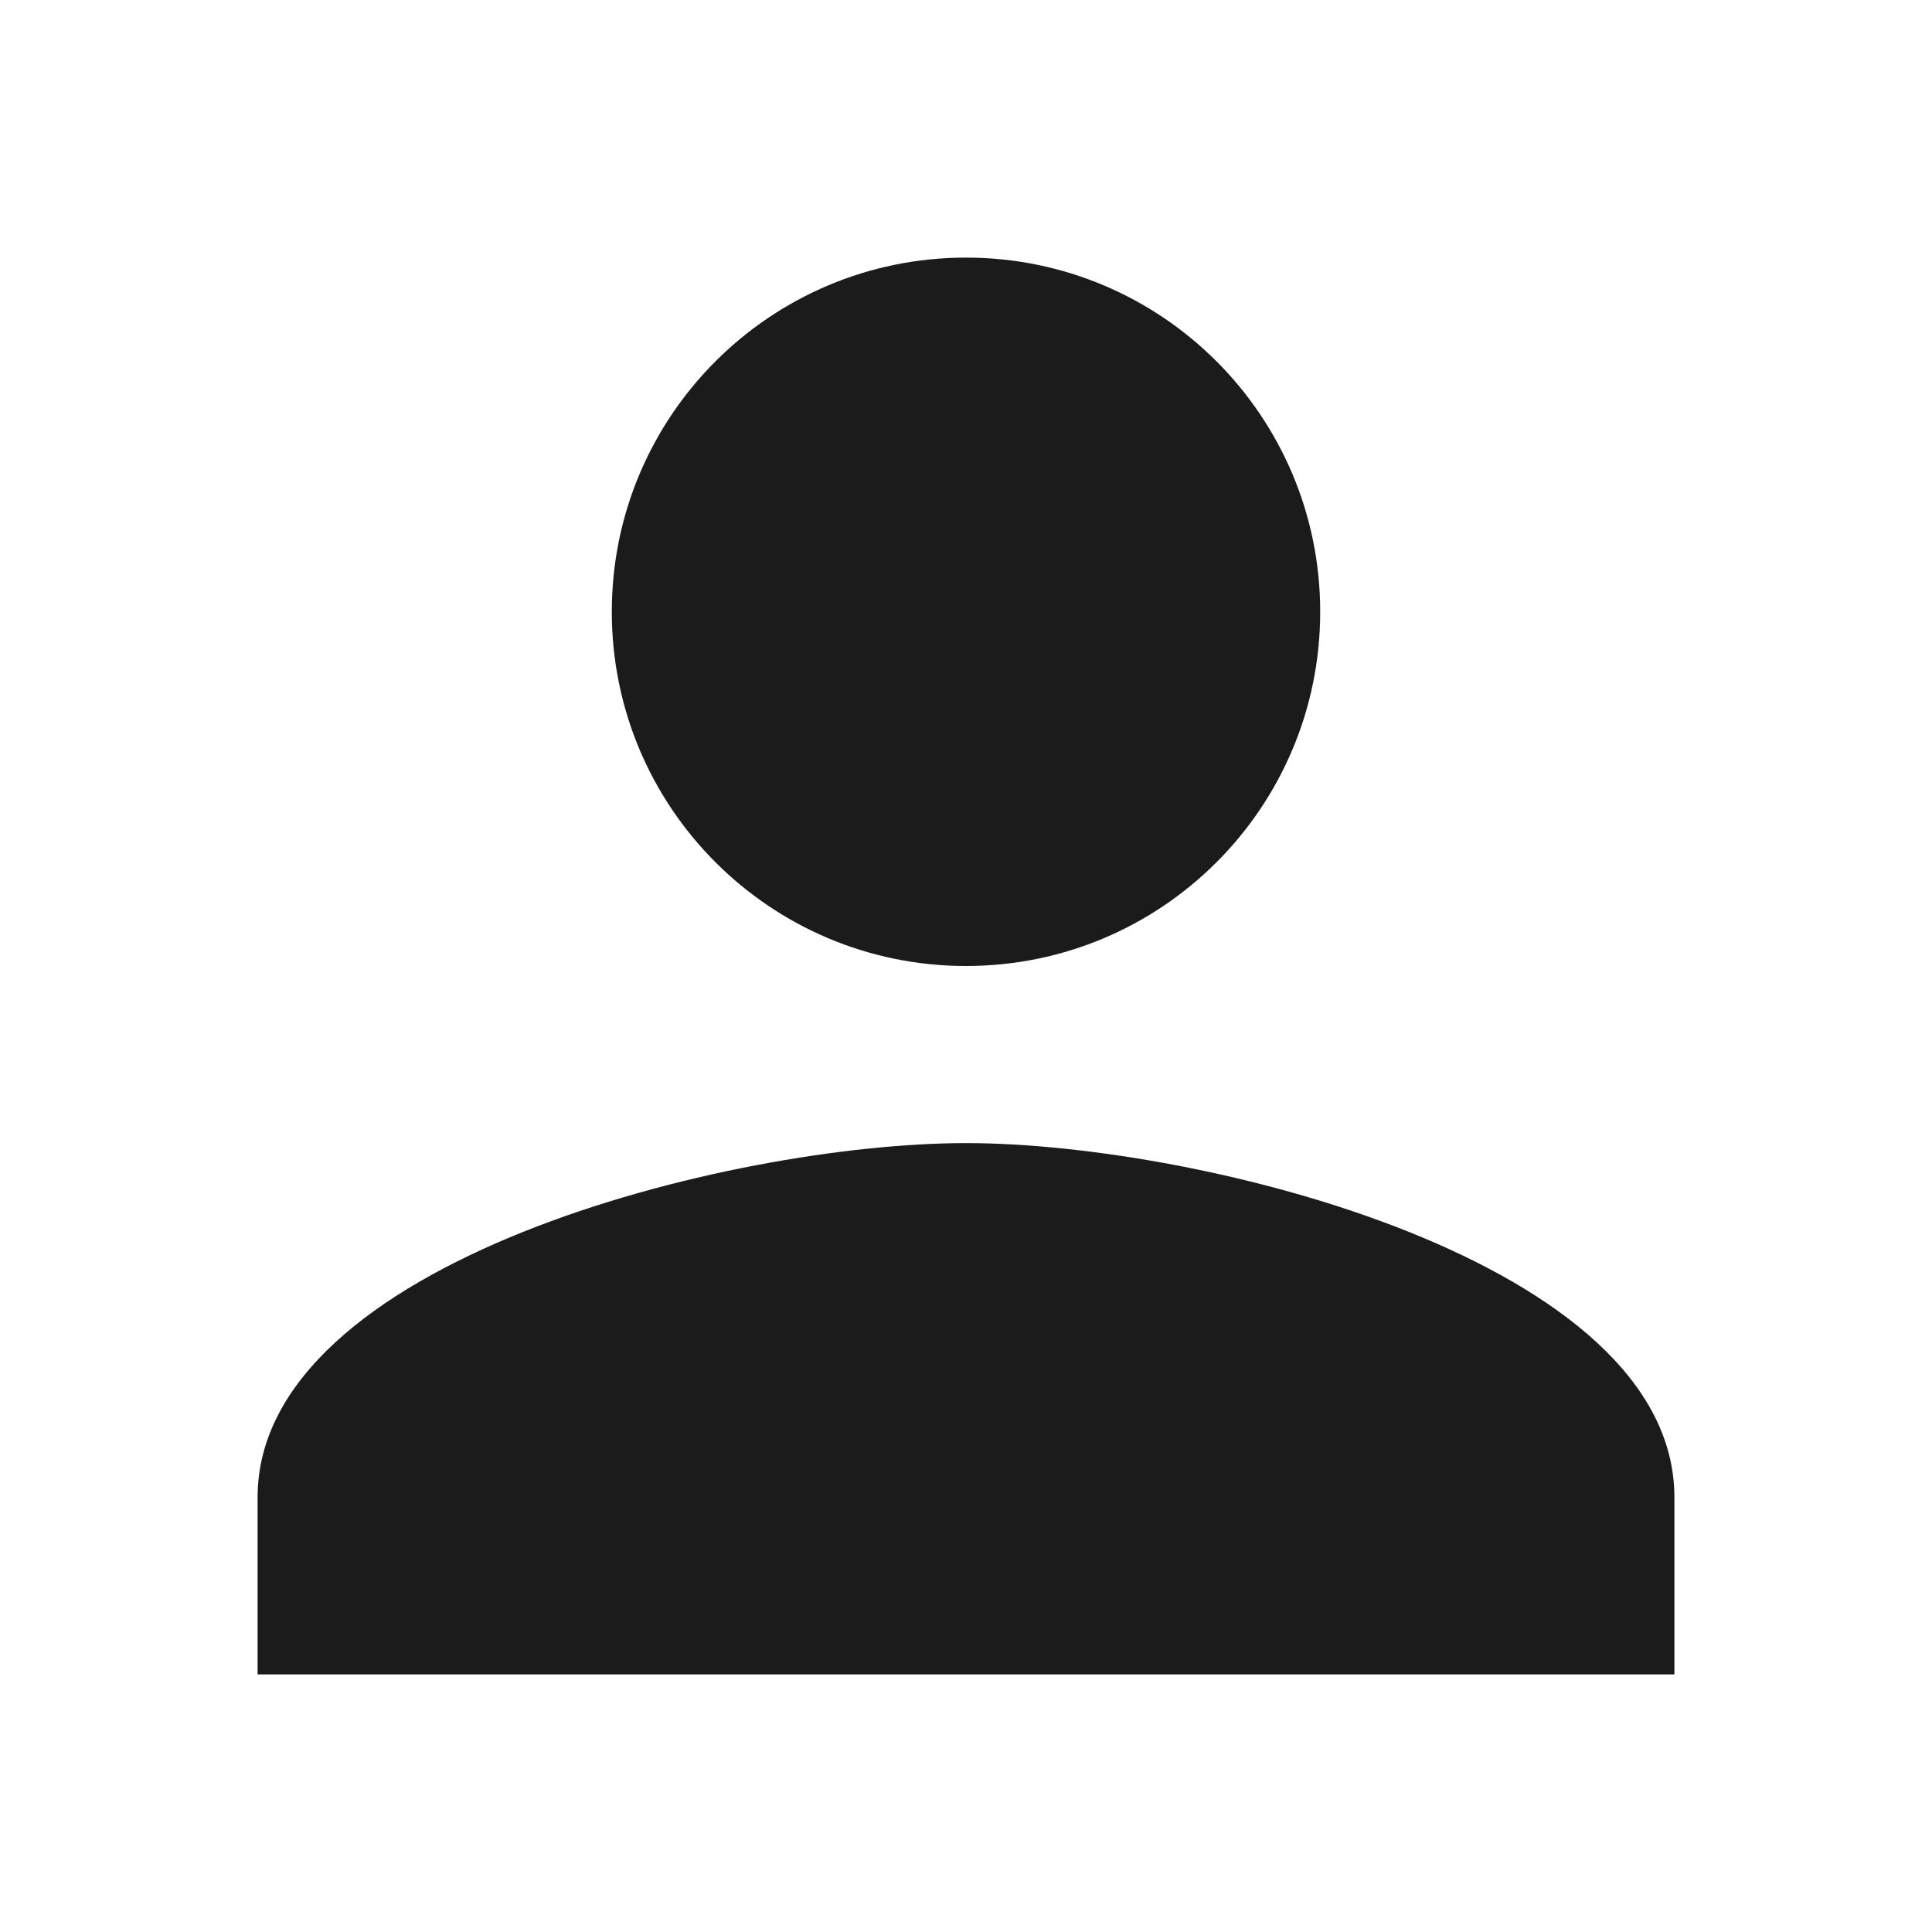
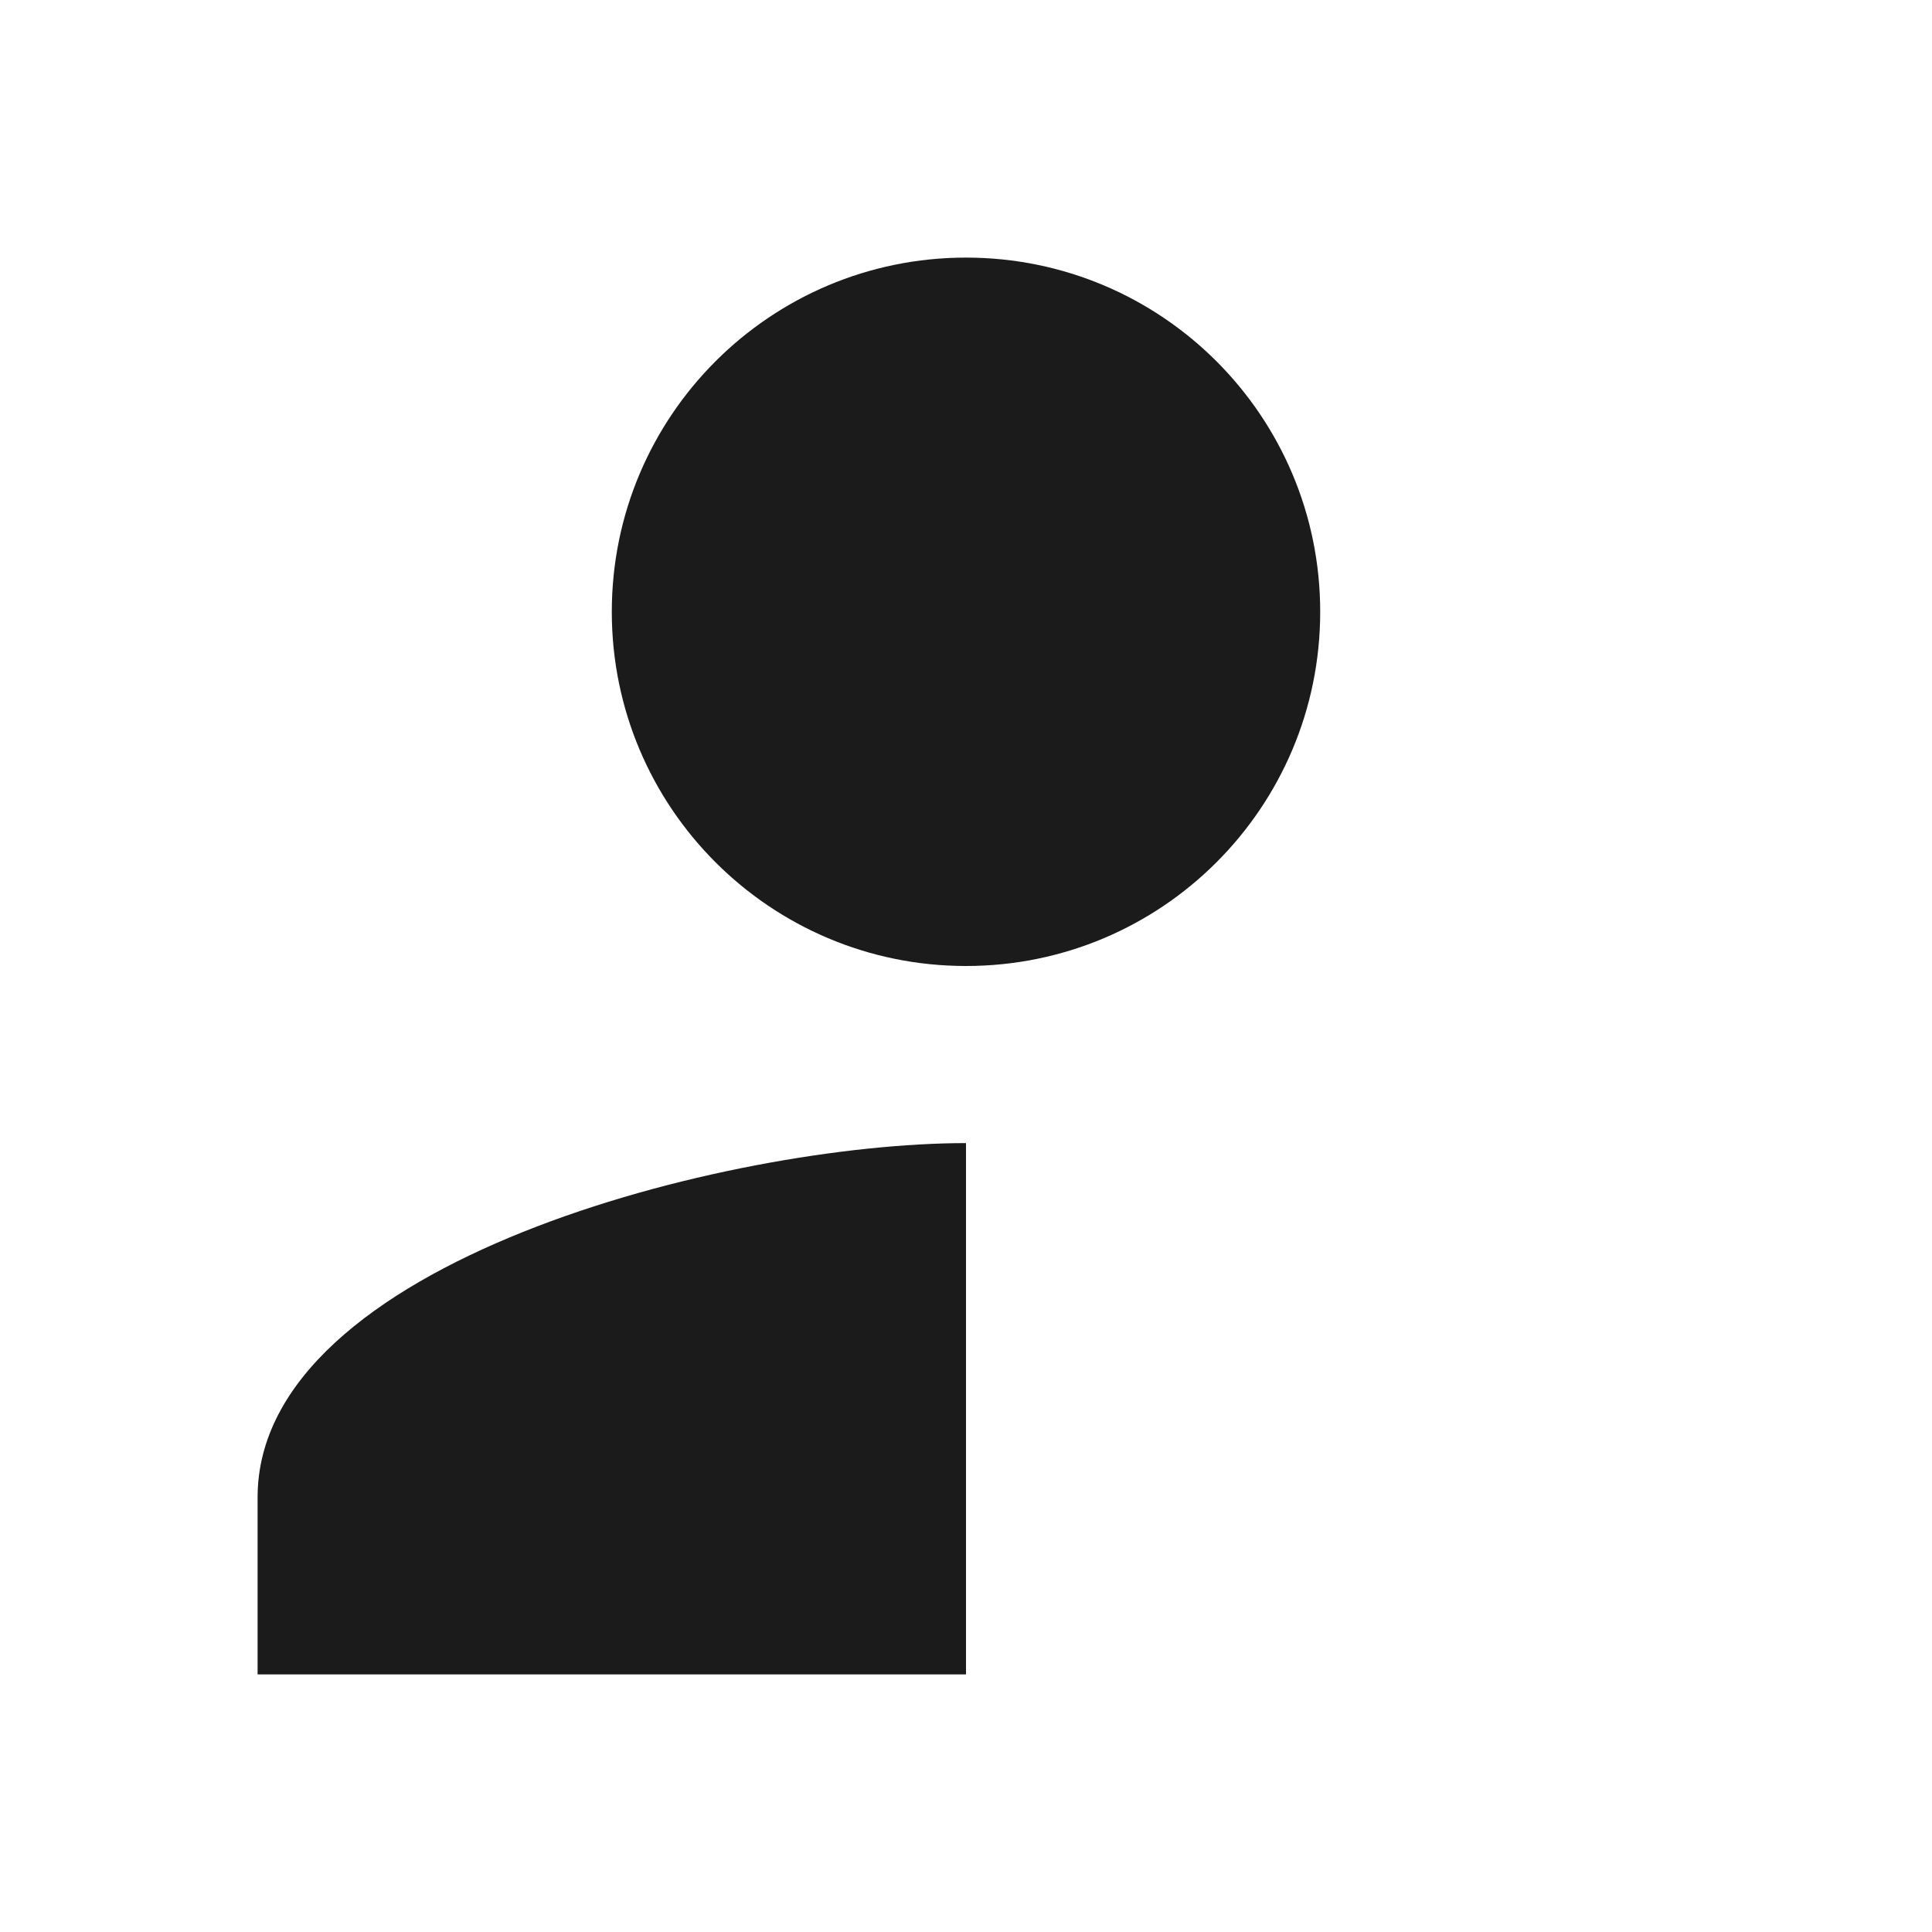
<svg xmlns="http://www.w3.org/2000/svg" width="30" height="30" viewBox="0 0 30 30" fill="none">
-   <path d="M15 17.75C18.671 17.75 26 19.593 26 23.25V26H4V23.25C4 19.593 11.329 17.75 15 17.75ZM15 4C18.039 4 20.5 6.461 20.5 9.5C20.5 12.539 18.039 15 15 15C11.961 15 9.5 12.539 9.5 9.5C9.5 6.461 11.961 4 15 4Z" fill="#1B1B1B" />
+   <path d="M15 17.75V26H4V23.25C4 19.593 11.329 17.75 15 17.75ZM15 4C18.039 4 20.5 6.461 20.5 9.5C20.5 12.539 18.039 15 15 15C11.961 15 9.5 12.539 9.5 9.5C9.5 6.461 11.961 4 15 4Z" fill="#1B1B1B" />
</svg>